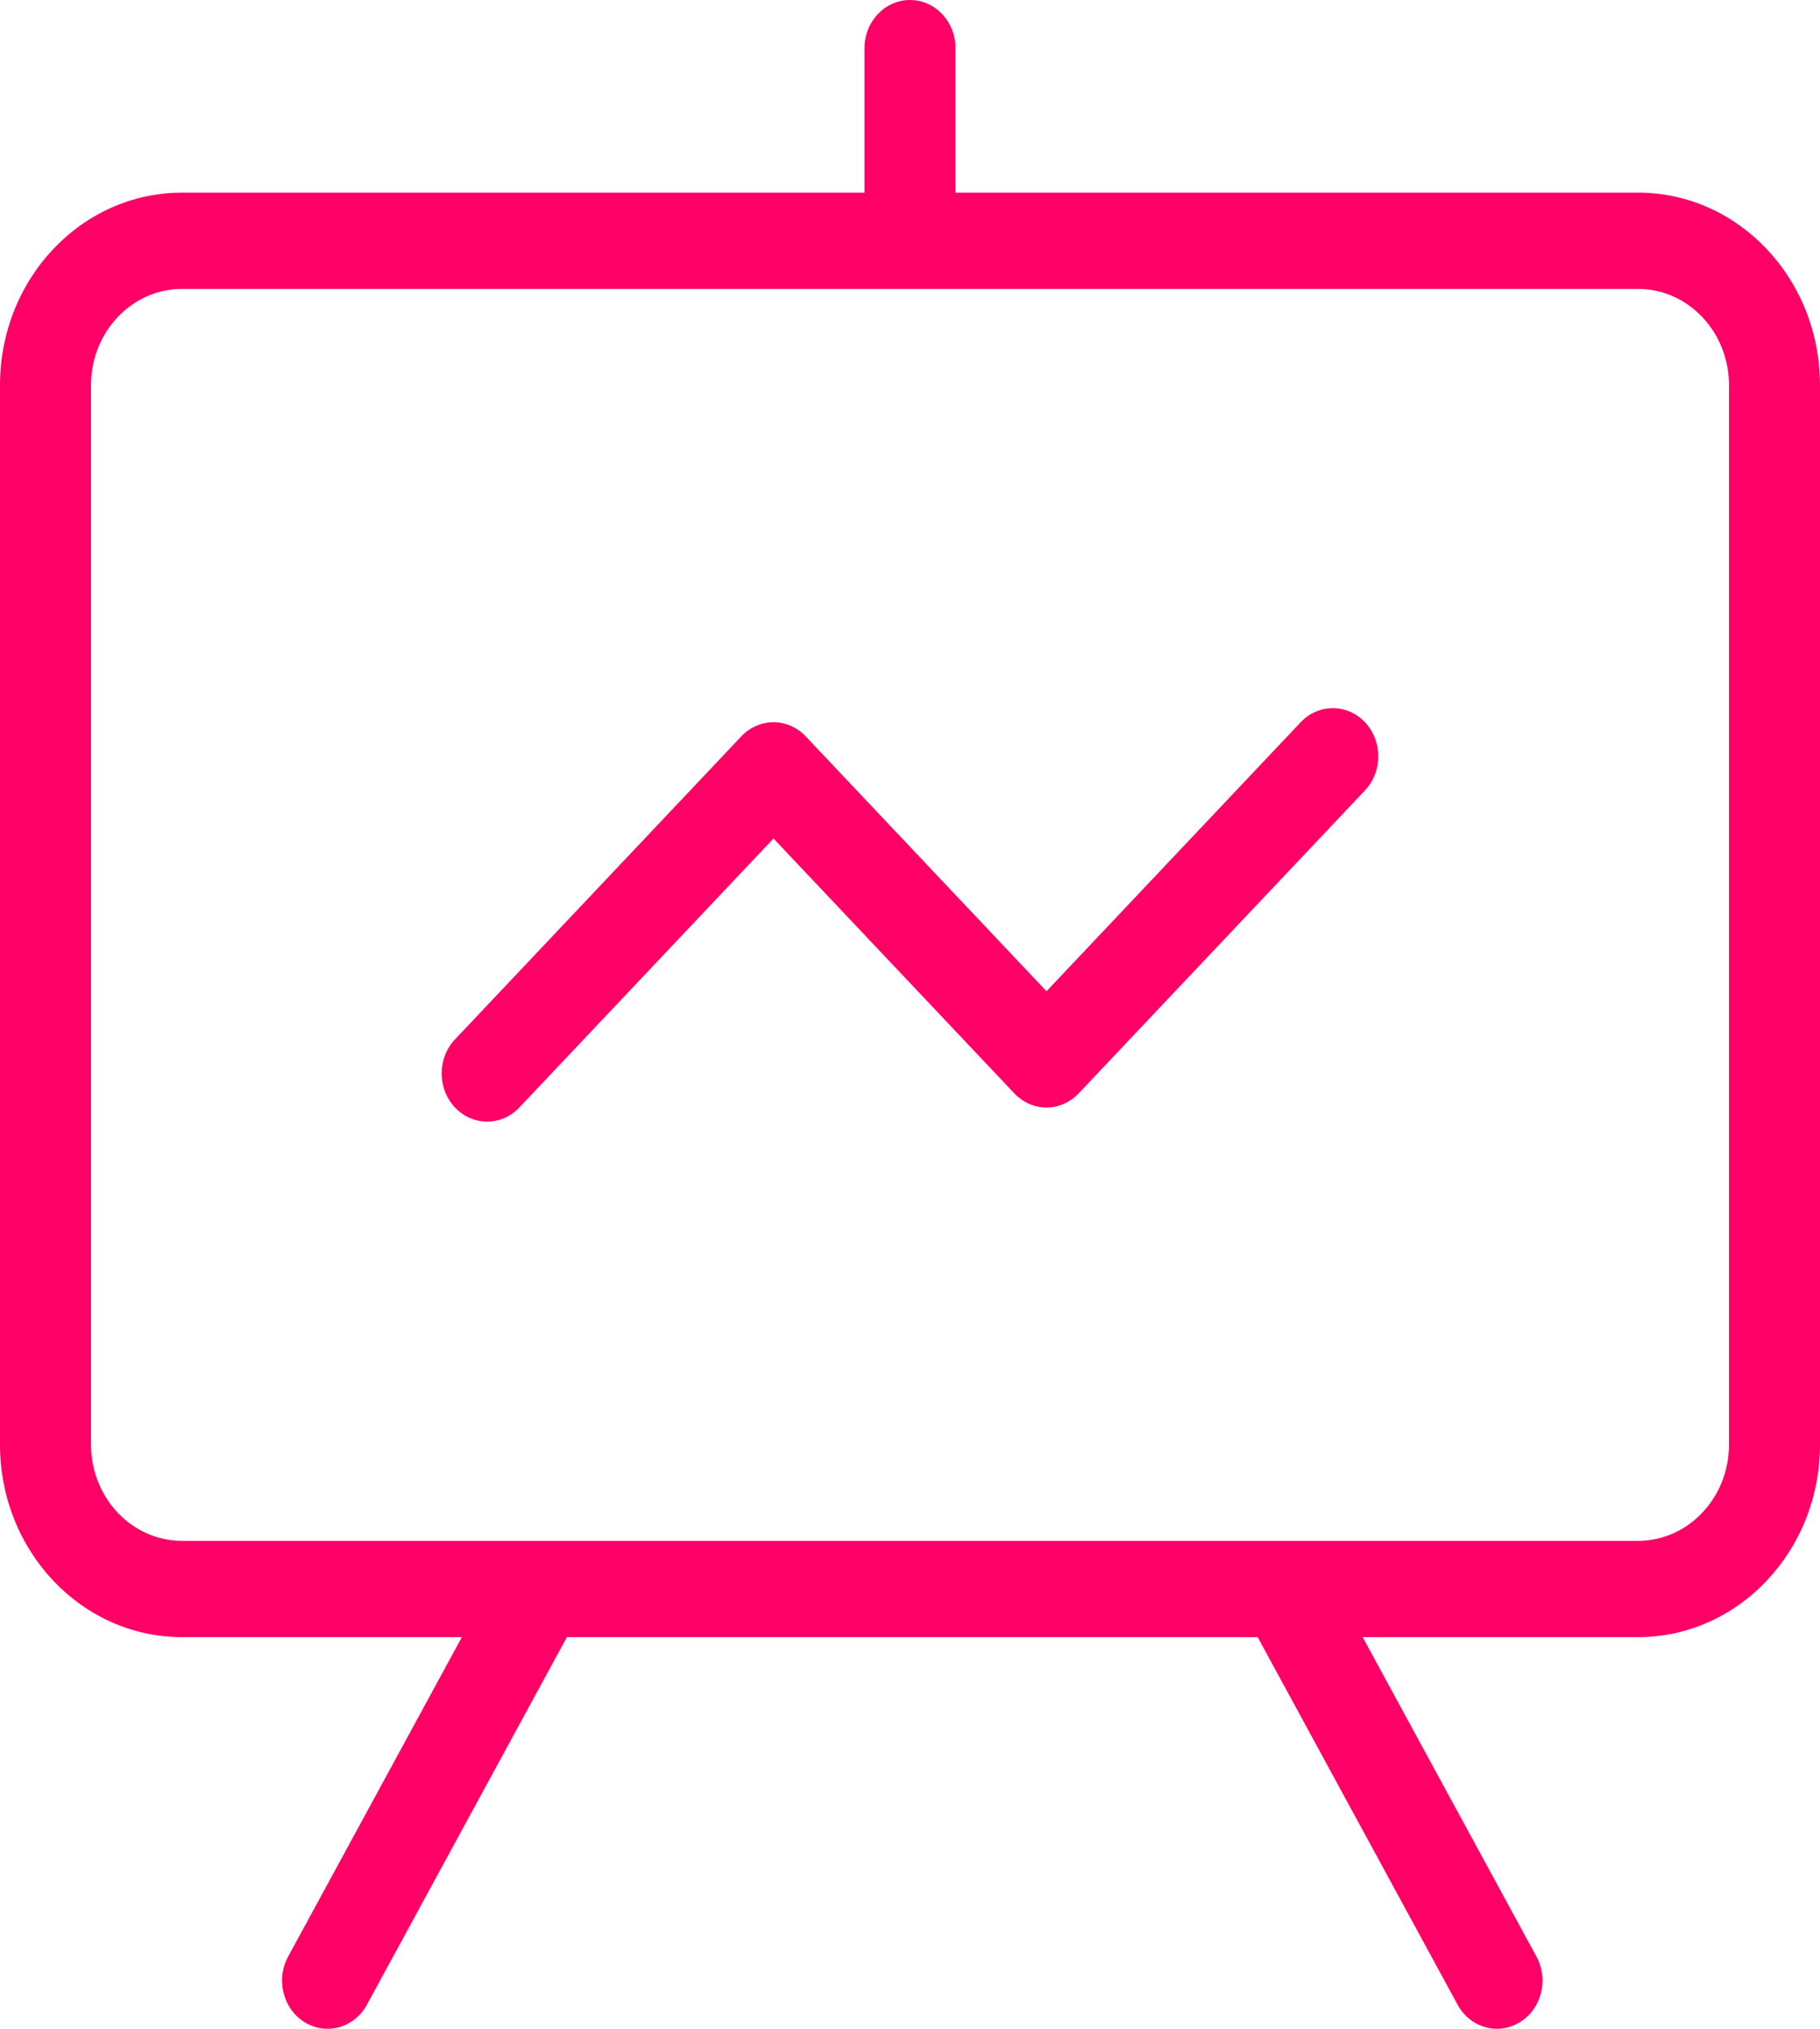
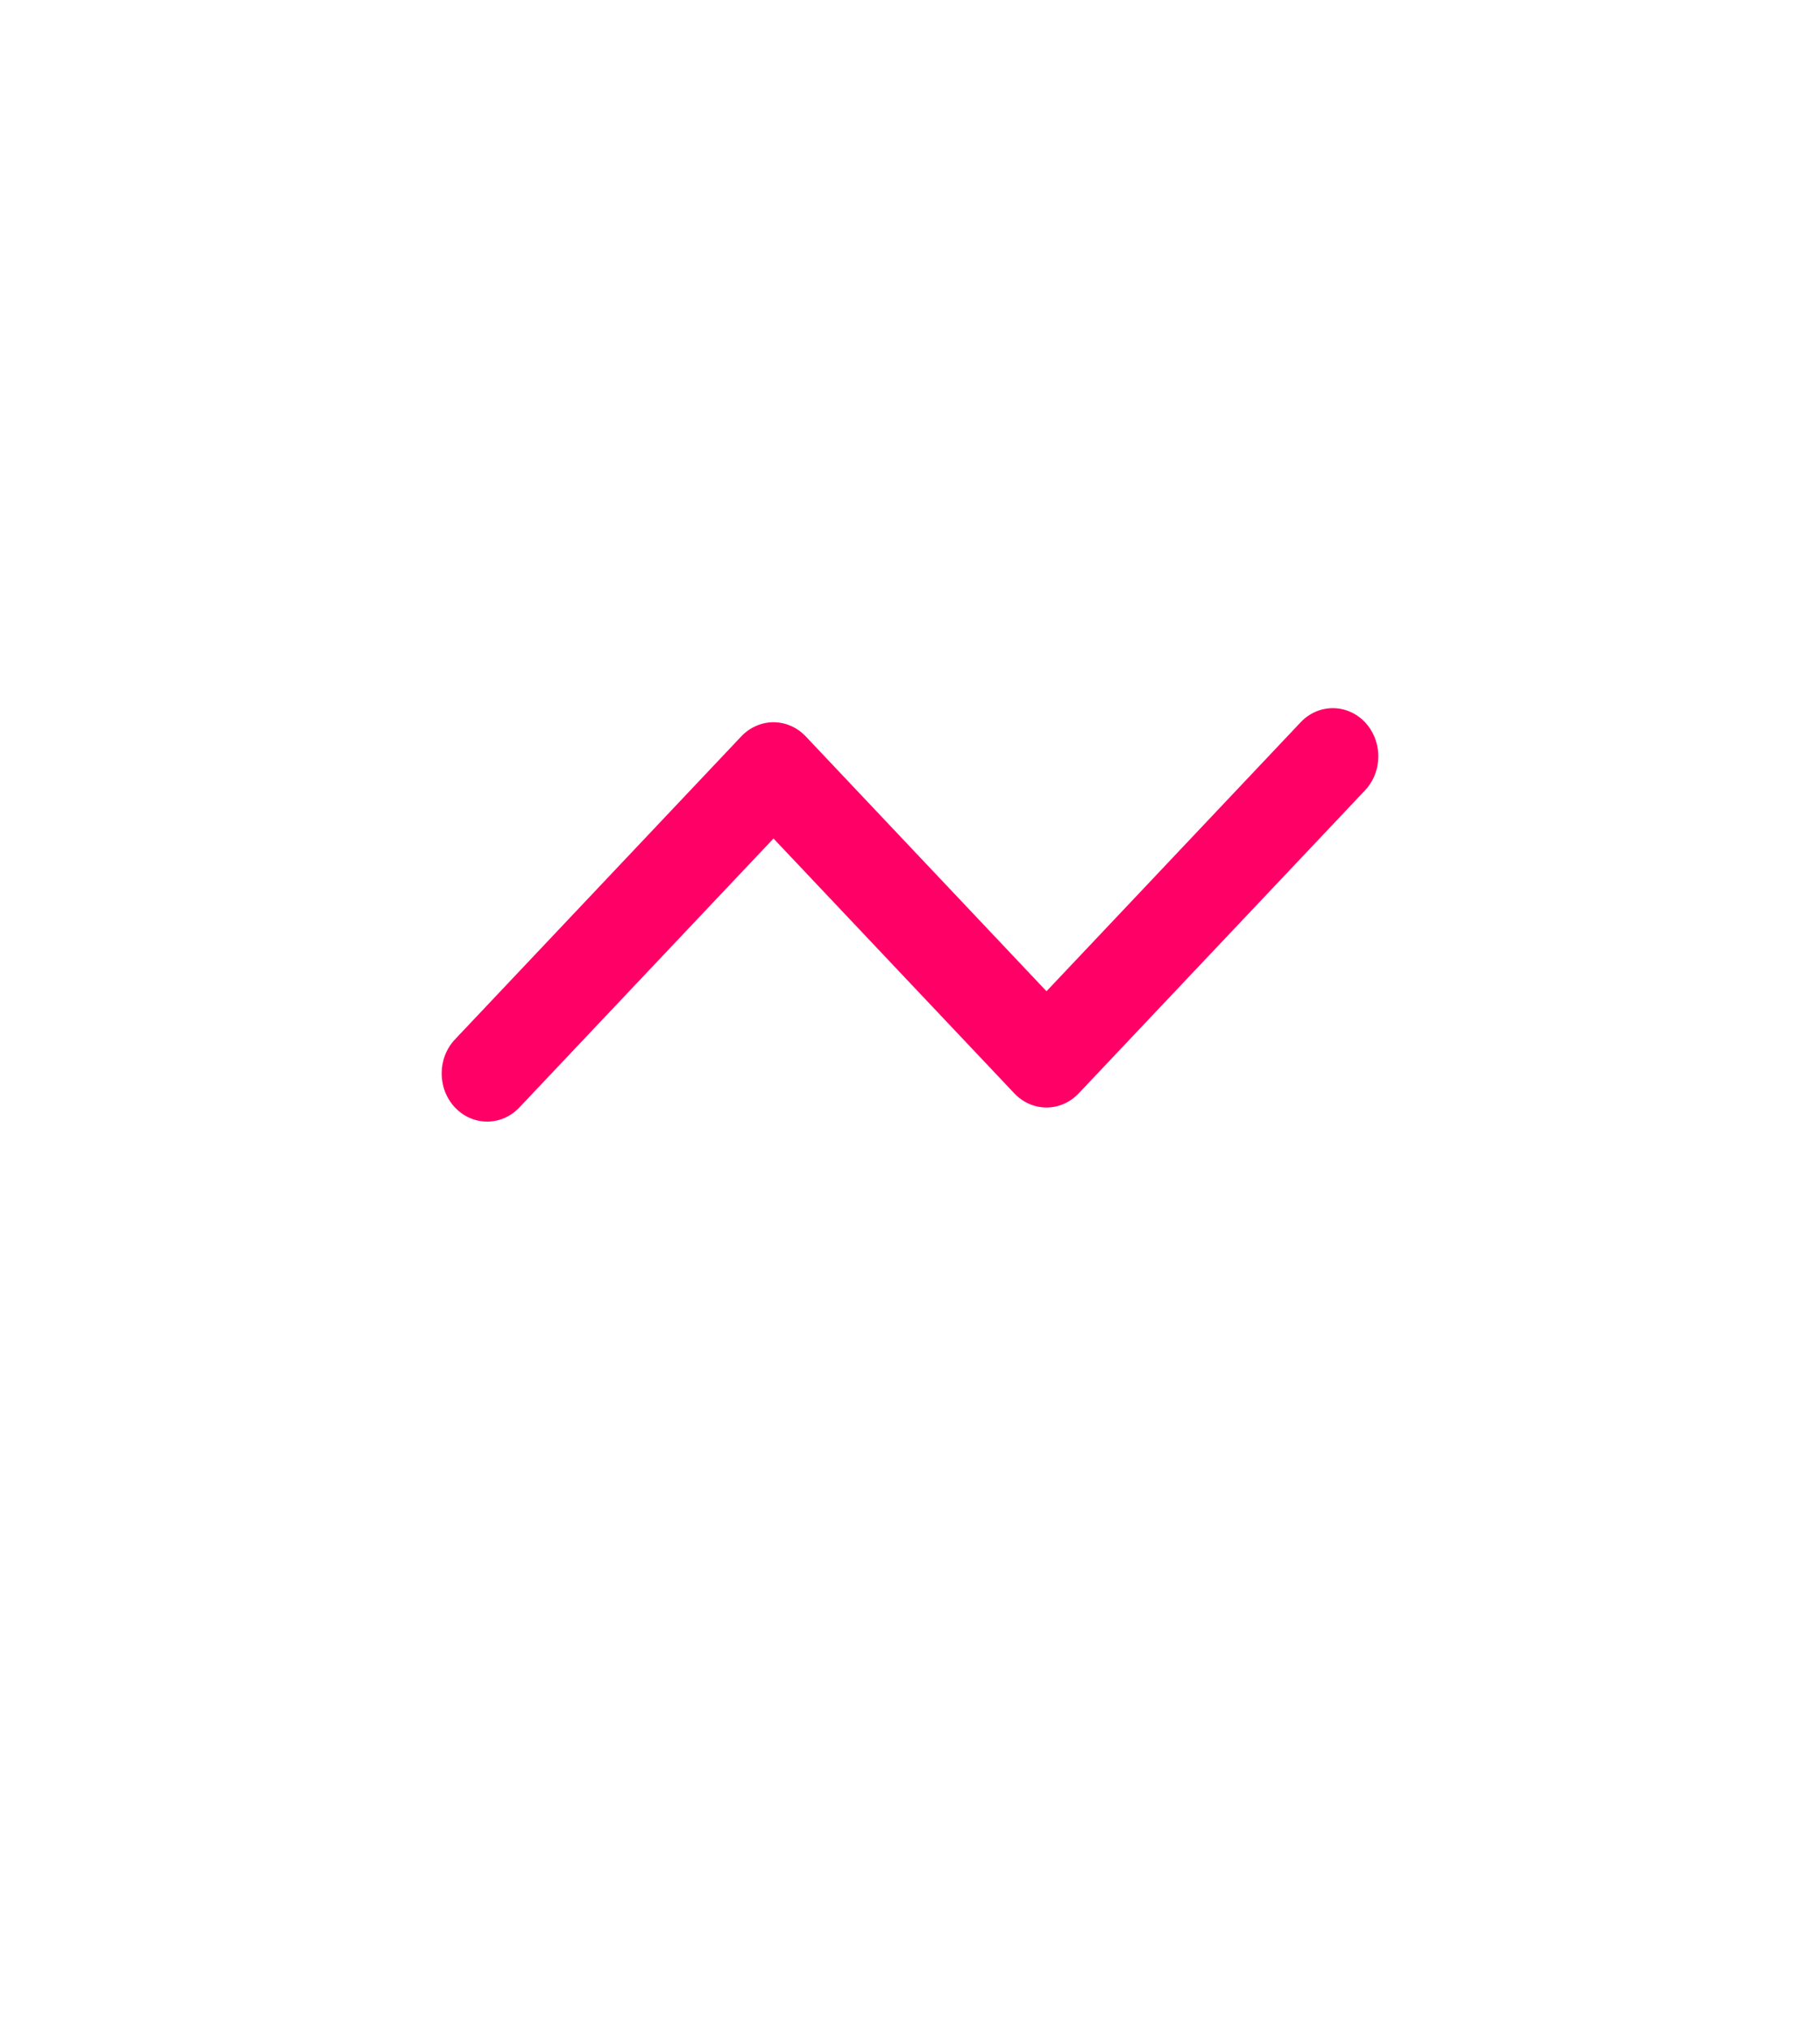
<svg xmlns="http://www.w3.org/2000/svg" width="35" height="39" viewBox="0 0 35 39" fill="none">
  <path d="M20.125 19.055L25.013 13.884C25.354 13.523 25.908 13.523 26.25 13.884C26.293 13.93 26.33 13.978 26.362 14.03C26.586 14.389 26.549 14.877 26.25 15.194L20.744 21.018C20.579 21.192 20.357 21.29 20.125 21.29C19.893 21.29 19.67 21.192 19.506 21.018L14.875 16.119L9.987 21.29C9.646 21.651 9.092 21.651 8.75 21.29C8.408 20.928 8.408 20.342 8.75 19.98L14.256 14.155C14.42 13.982 14.643 13.884 14.875 13.884C15.107 13.884 15.33 13.982 15.494 14.155L20.125 19.055Z" fill="#FF0066" />
-   <path fill-rule="evenodd" clip-rule="evenodd" d="M17.5 0C17.017 0 16.625 0.414 16.625 0.926V3.703H3.5C1.567 3.703 0 5.36 0 7.405V27.769C0 29.814 1.567 31.471 3.5 31.471H8.882L5.541 37.612C5.3 38.056 5.444 38.621 5.862 38.876C6.281 39.132 6.816 38.979 7.057 38.536L10.902 31.471H24.186L28.03 38.536C28.271 38.979 28.806 39.132 29.225 38.876C29.644 38.621 29.788 38.056 29.547 37.612L26.205 31.471H31.5C33.433 31.471 35 29.814 35 27.769V7.405C35 5.36 33.433 3.703 31.5 3.703H18.375V0.926C18.375 0.414 17.983 0 17.5 0ZM33.25 7.405C33.25 6.383 32.467 5.554 31.5 5.554H3.5C2.534 5.554 1.75 6.383 1.75 7.405V27.769C1.75 28.791 2.534 29.62 3.5 29.62H31.5C32.467 29.62 33.25 28.791 33.25 27.769V7.405Z" fill="#FF0066" />
</svg>